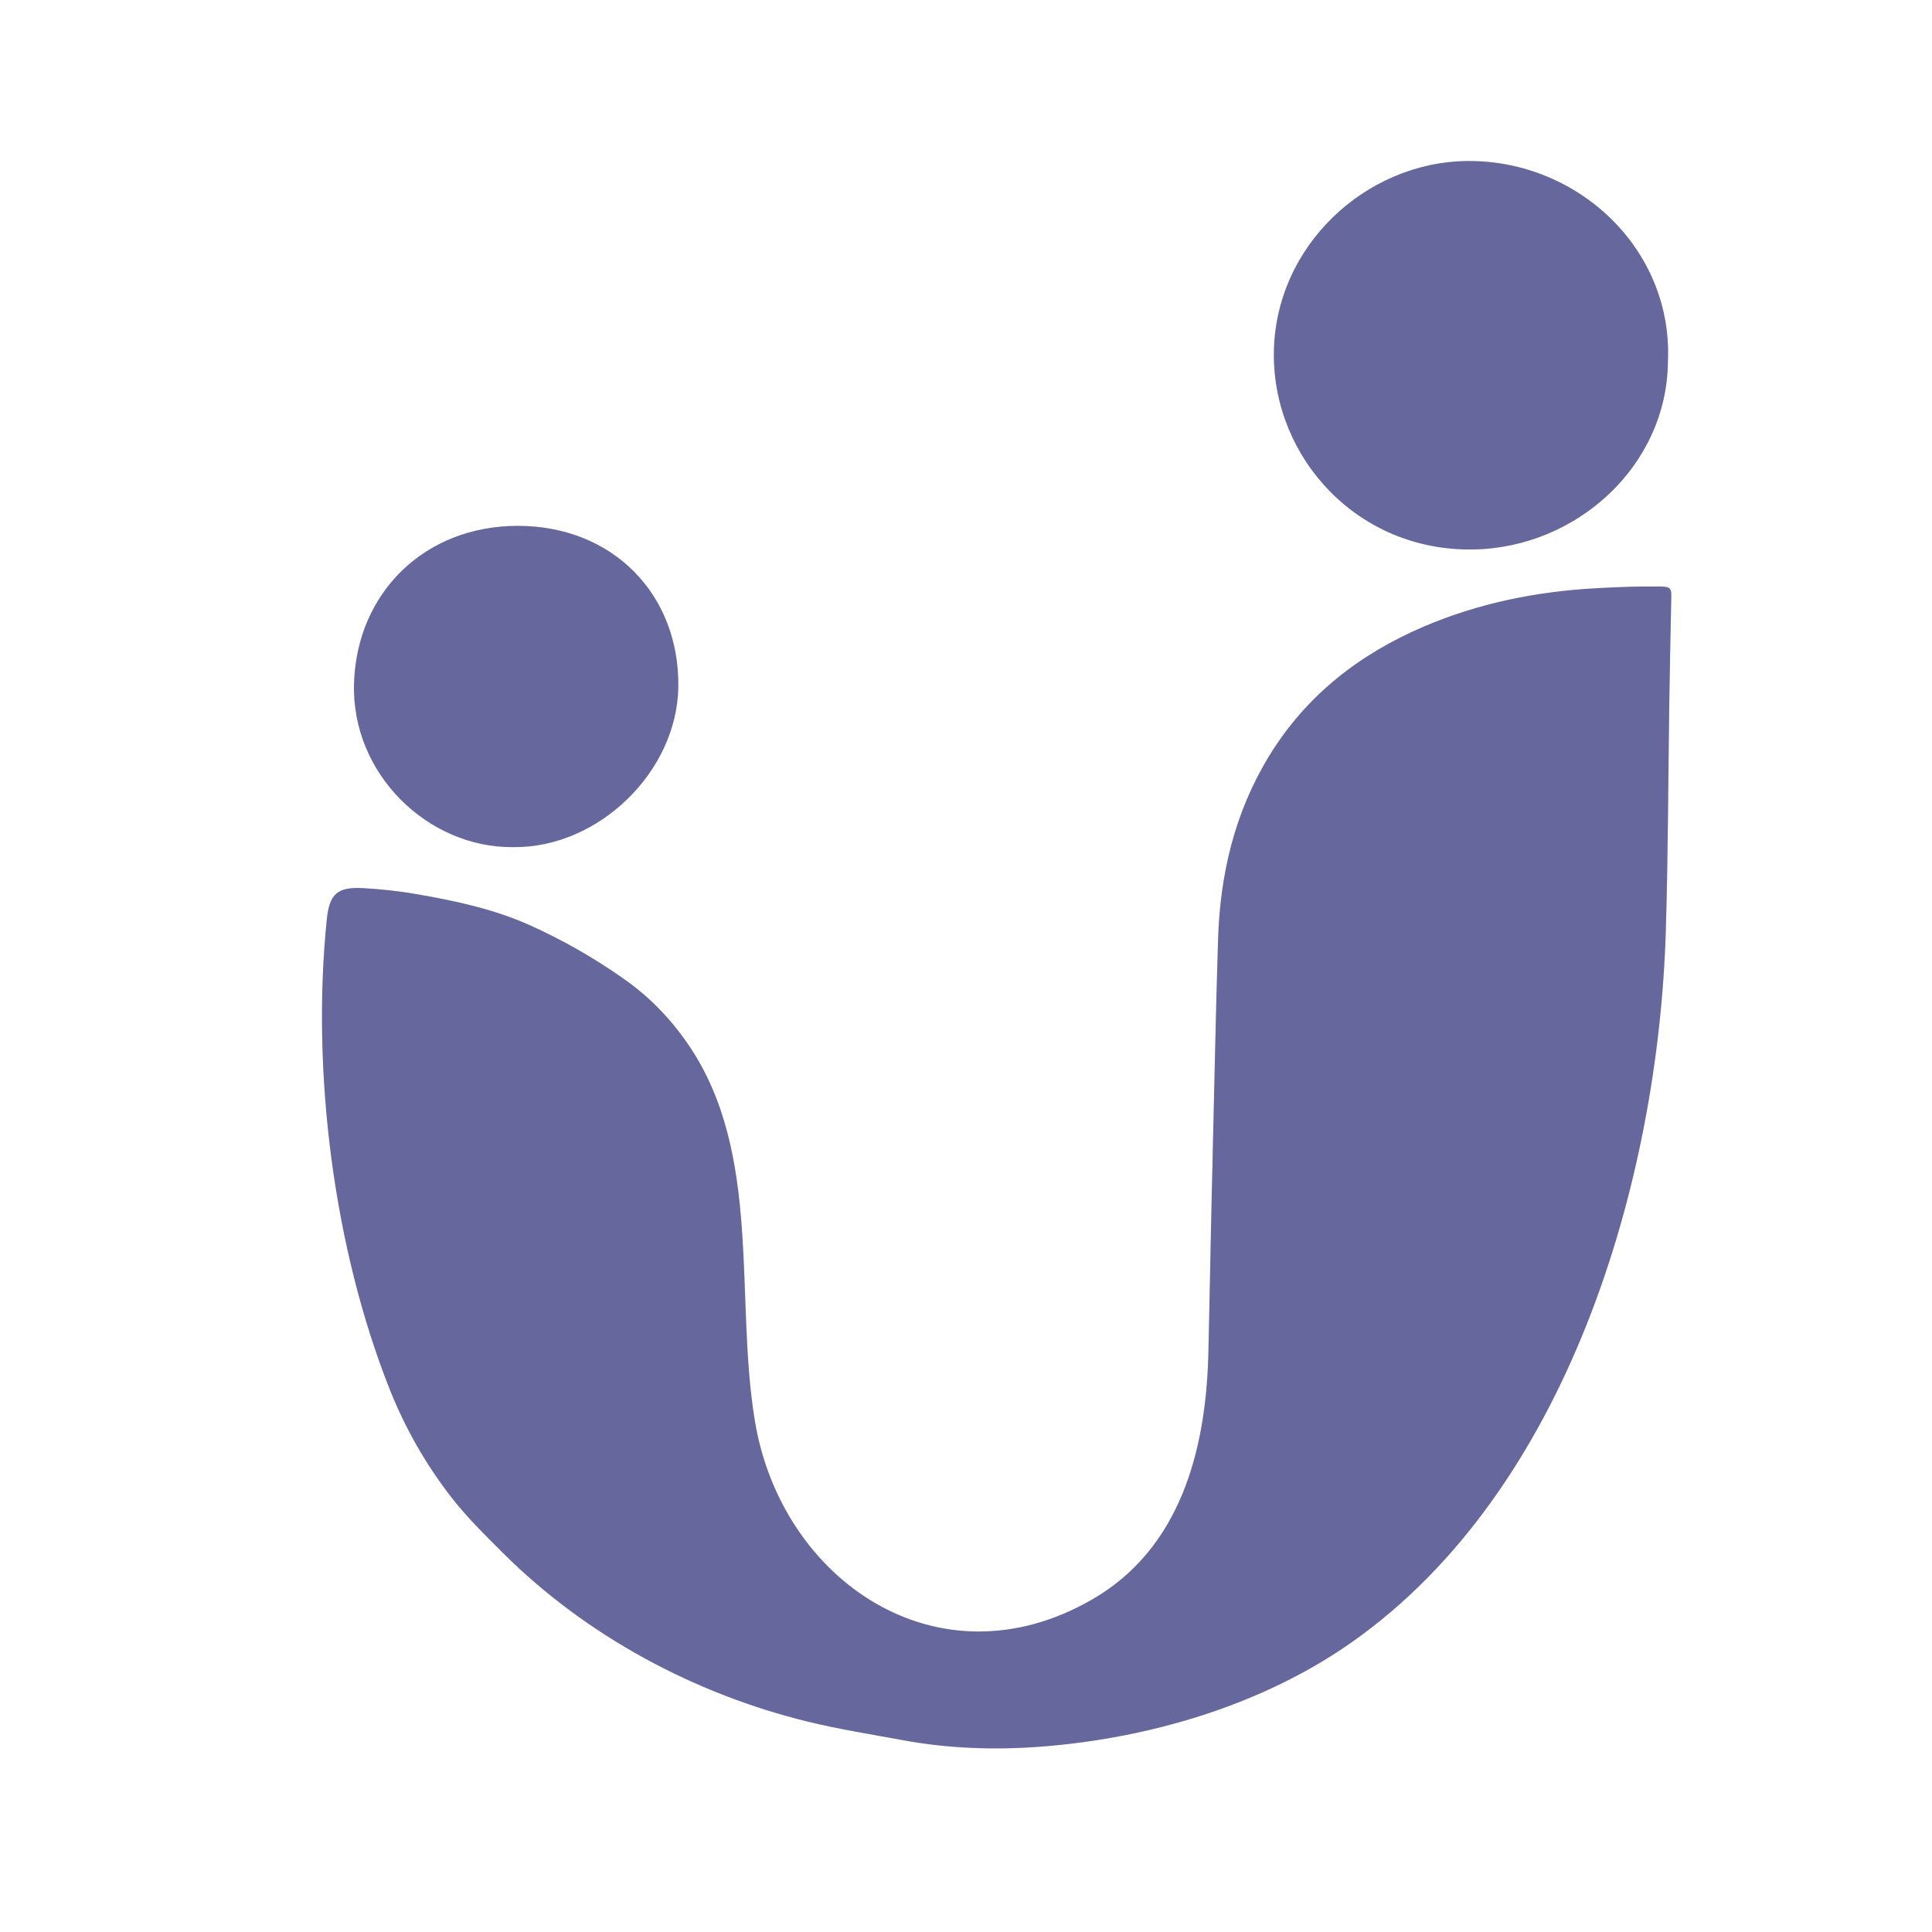
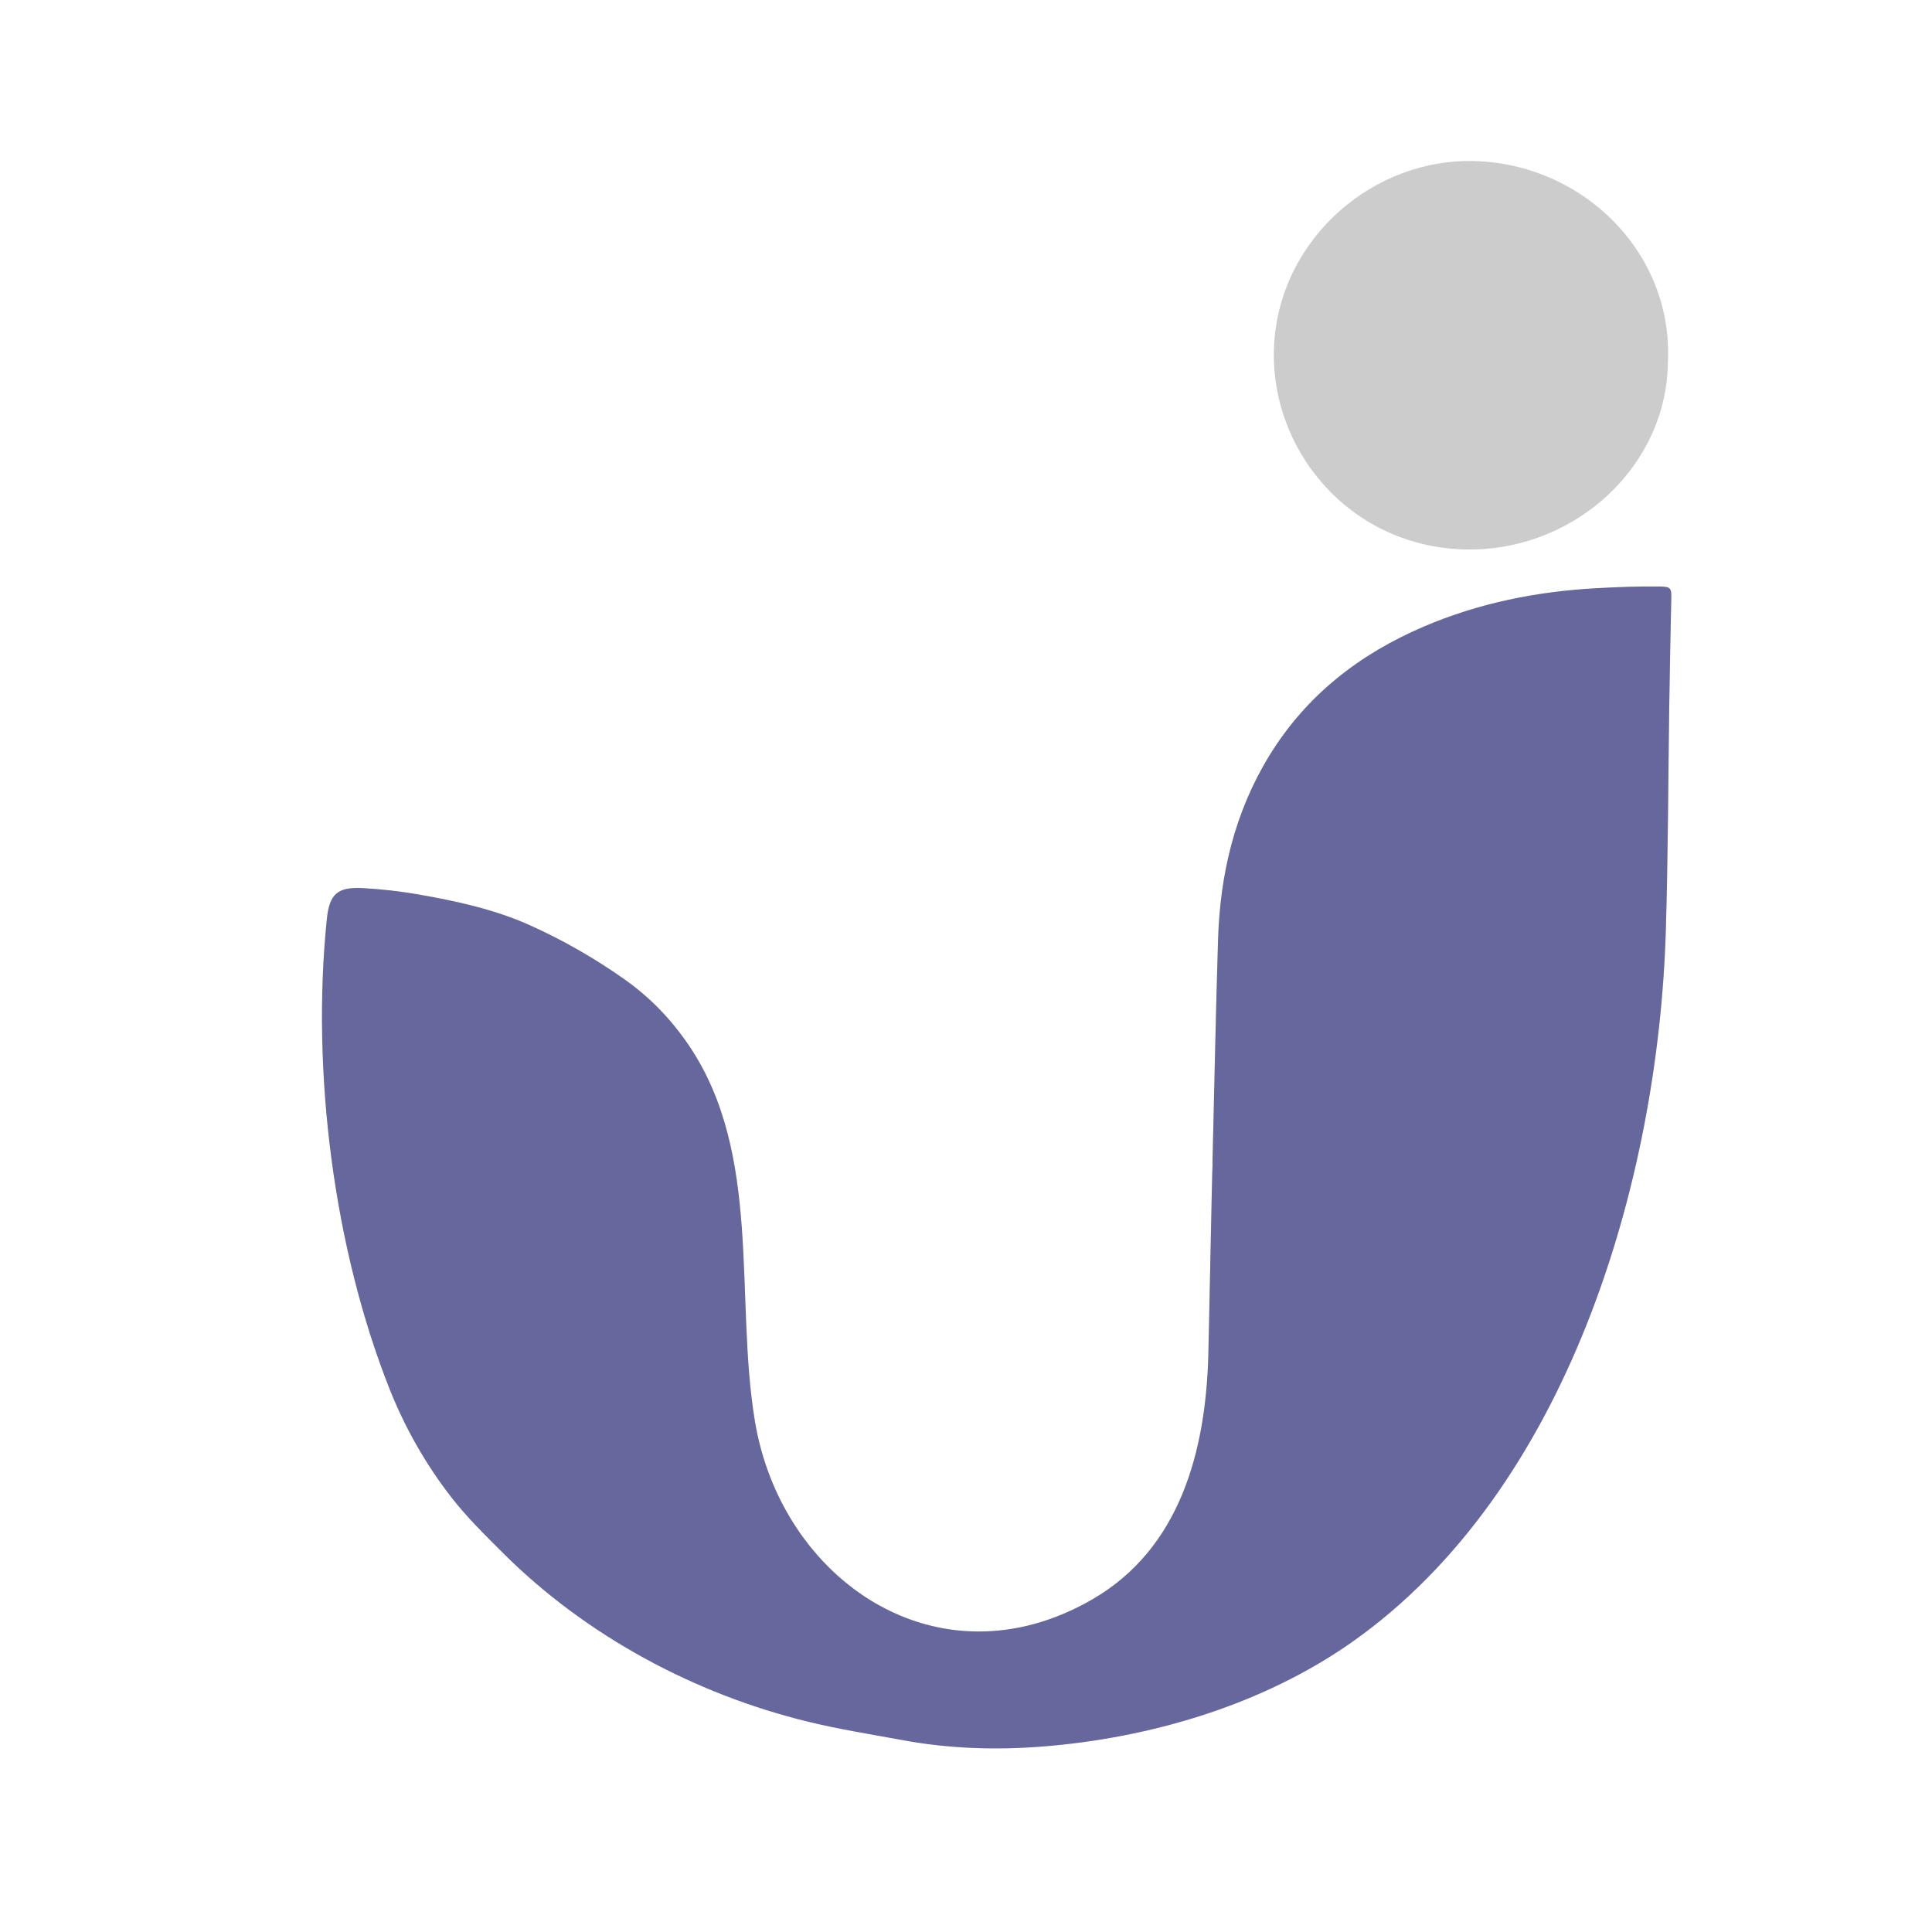
<svg xmlns="http://www.w3.org/2000/svg" width="32" height="32" viewBox="0 0 32 32" fill="none">
  <path d="M20.082 19.283C20.113 18.04 20.136 16.798 20.175 15.556C20.209 14.478 20.451 13.453 21.021 12.521C21.635 11.518 22.516 10.834 23.583 10.378C24.498 9.987 25.461 9.795 26.451 9.742C26.796 9.723 27.14 9.71 27.484 9.714C27.684 9.717 27.686 9.743 27.681 9.941C27.668 10.525 27.657 11.11 27.648 11.694C27.63 12.936 27.629 14.179 27.591 15.421C27.466 19.577 25.967 24.685 22.389 27.201C20.909 28.241 19.044 28.79 17.254 28.929C16.484 28.989 15.709 28.963 14.945 28.821C14.423 28.725 13.896 28.642 13.381 28.516C11.503 28.058 9.708 27.094 8.336 25.727C8.037 25.429 7.733 25.131 7.475 24.799C7.055 24.257 6.715 23.663 6.459 23.022C5.525 20.677 5.155 17.739 5.413 15.227C5.456 14.806 5.589 14.688 6.01 14.71C6.317 14.727 6.624 14.761 6.926 14.814C7.555 14.924 8.18 15.059 8.766 15.32C9.319 15.568 9.842 15.867 10.341 16.219C10.771 16.522 11.122 16.89 11.411 17.317C12.629 19.116 12.164 21.495 12.504 23.541C12.943 26.179 15.541 27.964 18.09 26.492C19.547 25.652 19.967 24.034 20.013 22.469C20.021 22.235 20.077 19.282 20.084 19.283C20.083 19.283 20.082 19.283 20.082 19.283Z" fill="#8081C4" />
  <path d="M20.082 19.283C20.113 18.04 20.136 16.798 20.175 15.556C20.209 14.478 20.451 13.453 21.021 12.521C21.635 11.518 22.516 10.834 23.583 10.378C24.498 9.987 25.461 9.795 26.451 9.742C26.796 9.723 27.14 9.71 27.484 9.714C27.684 9.717 27.686 9.743 27.681 9.941C27.668 10.525 27.657 11.11 27.648 11.694C27.63 12.936 27.629 14.179 27.591 15.421C27.466 19.577 25.967 24.685 22.389 27.201C20.909 28.241 19.044 28.79 17.254 28.929C16.484 28.989 15.709 28.963 14.945 28.821C14.423 28.725 13.896 28.642 13.381 28.516C11.503 28.058 9.708 27.094 8.336 25.727C8.037 25.429 7.733 25.131 7.475 24.799C7.055 24.257 6.715 23.663 6.459 23.022C5.525 20.677 5.155 17.739 5.413 15.227C5.456 14.806 5.589 14.688 6.01 14.71C6.317 14.727 6.624 14.761 6.926 14.814C7.555 14.924 8.18 15.059 8.766 15.32C9.319 15.568 9.842 15.867 10.341 16.219C10.771 16.522 11.122 16.89 11.411 17.317C12.629 19.116 12.164 21.495 12.504 23.541C12.943 26.179 15.541 27.964 18.09 26.492C19.547 25.652 19.967 24.034 20.013 22.469C20.021 22.235 20.077 19.282 20.084 19.283C20.083 19.283 20.082 19.283 20.082 19.283Z" fill="black" fill-opacity="0.2" />
-   <path d="M27.626 5.987C27.612 7.715 26.115 9.075 24.397 9.101C22.48 9.13 21.092 7.581 21.099 5.866C21.106 4.079 22.624 2.675 24.317 2.667C26.154 2.658 27.711 4.143 27.626 5.987Z" fill="#8081C4" />
  <path d="M27.626 5.987C27.612 7.715 26.115 9.075 24.397 9.101C22.48 9.13 21.092 7.581 21.099 5.866C21.106 4.079 22.624 2.675 24.317 2.667C26.154 2.658 27.711 4.143 27.626 5.987Z" fill="black" fill-opacity="0.2" />
-   <path d="M8.496 14.031C7.093 14.044 5.817 12.823 5.864 11.316C5.91 9.817 7.034 8.71 8.574 8.71C10.145 8.709 11.253 9.84 11.235 11.372C11.218 12.781 9.913 14.049 8.496 14.031Z" fill="#8081C4" />
-   <path d="M8.496 14.031C7.093 14.044 5.817 12.823 5.864 11.316C5.91 9.817 7.034 8.71 8.574 8.71C10.145 8.709 11.253 9.84 11.235 11.372C11.218 12.781 9.913 14.049 8.496 14.031Z" fill="black" fill-opacity="0.2" />
</svg>